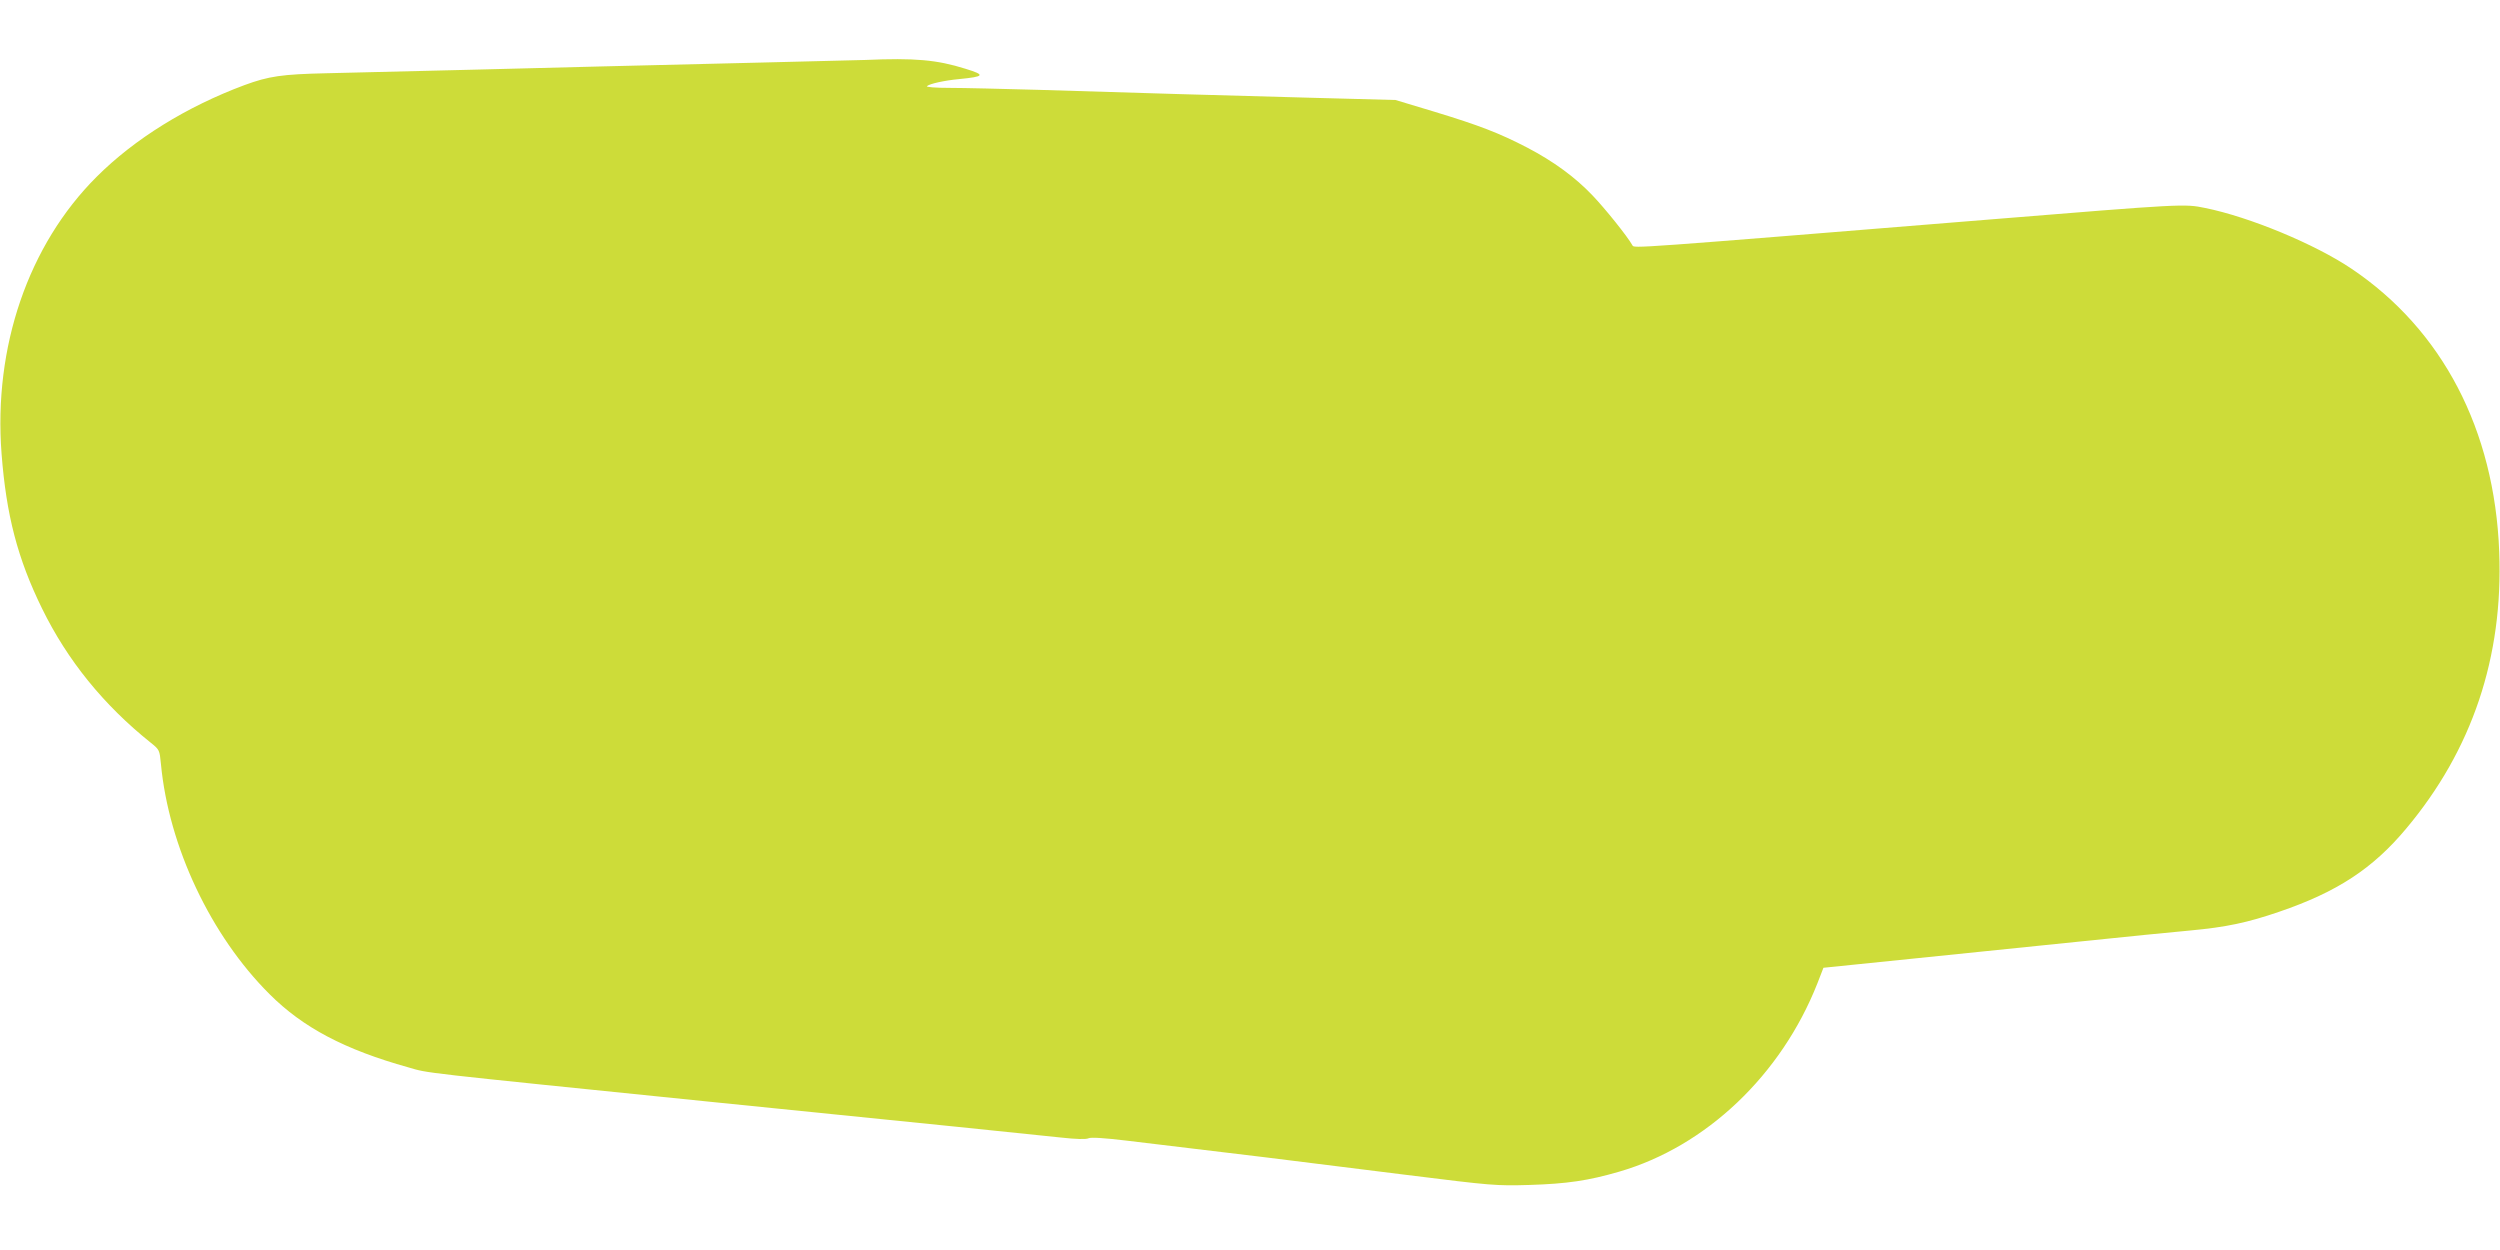
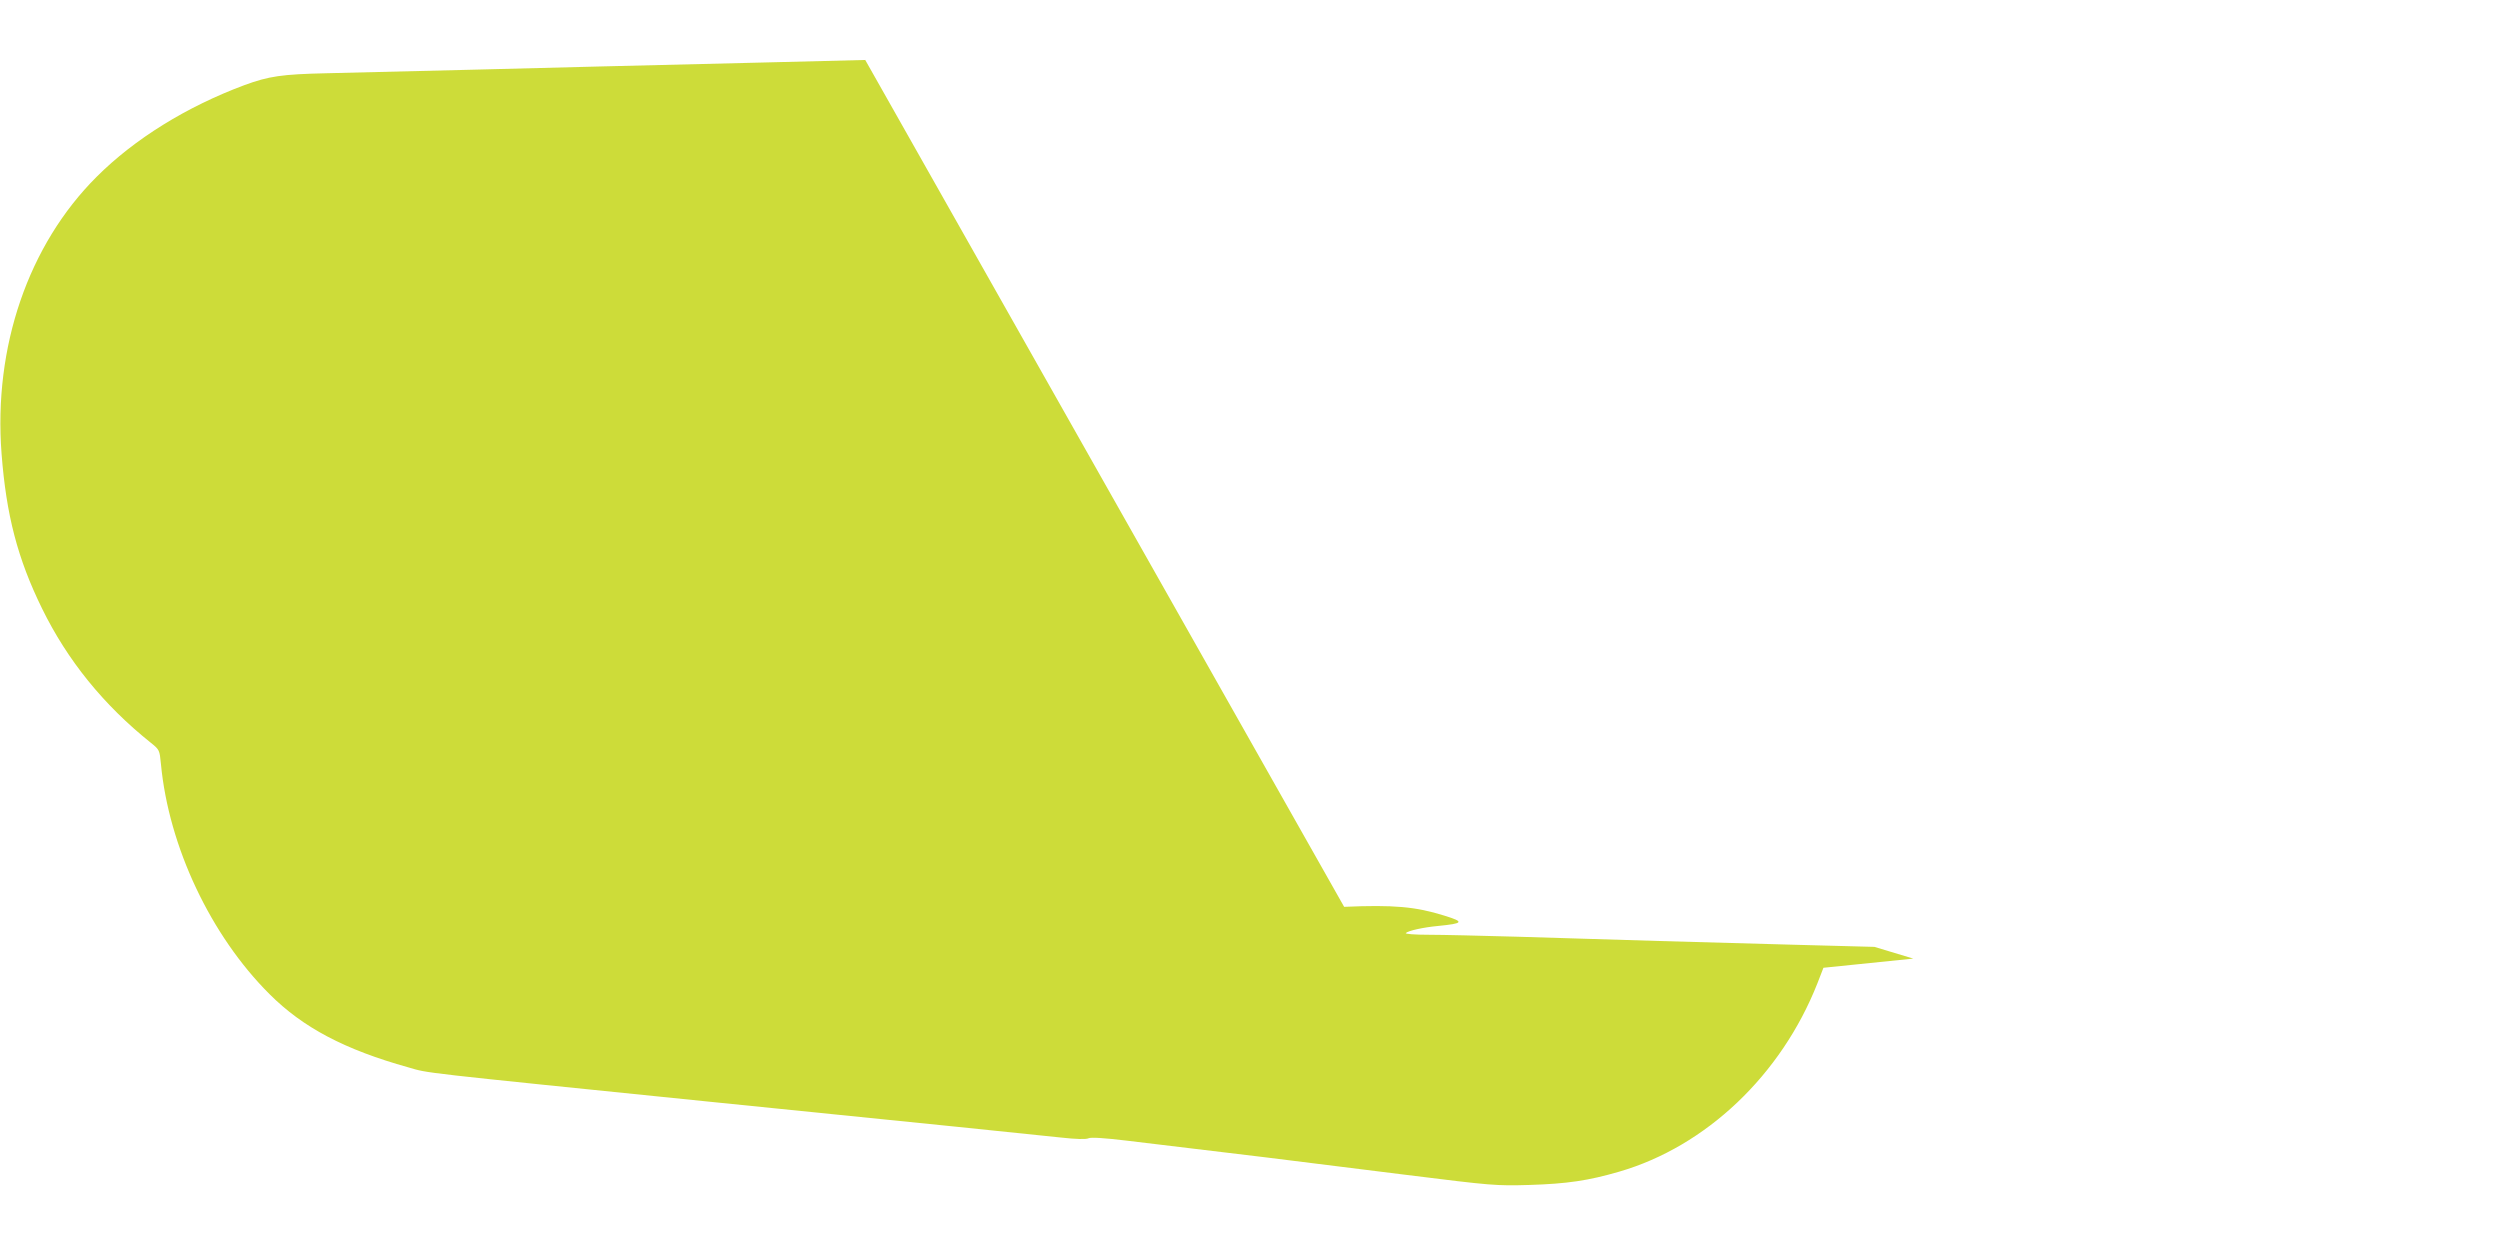
<svg xmlns="http://www.w3.org/2000/svg" version="1.0" width="1280pt" height="640pt" viewBox="0 0 1280 640" preserveAspectRatio="xMidYMid meet">
  <g transform="translate(0,640) scale(0.1,-0.1)" fill="#cddc39" stroke="none">
-     <path d="M4430 6093 c-36 -1 -270 -7 -520 -13 -250 -6 -621 -15 -825 -20 -341 -9 -947 -24 -1412 -35 -230 -5 -297 -15 -422 -61 -295 -110 -562 -275 -756 -469 -350 -349 -529 -871 -487 -1418 24 -314 82 -537 207 -792 130 -266 316 -495 556 -687 46 -37 46 -38 53 -110 40 -423 255 -878 556 -1178 171 -171 385 -284 711 -375 108 -31 22 -21 1544 -176 1238 -125 1538 -156 1795 -183 80 -9 132 -10 143 -4 12 6 78 2 195 -12 540 -64 874 -105 1437 -176 433 -54 456 -56 625 -51 193 6 302 22 460 68 445 129 830 495 1015 964 l31 80 460 47 c252 26 639 65 859 88 220 23 472 48 560 56 183 17 292 40 455 96 296 101 479 221 650 426 338 403 497 878 476 1417 -24 625 -291 1136 -756 1449 -187 126 -522 265 -749 311 -107 22 -109 22 -1106 -59 -1847 -150 -1818 -148 -1827 -132 -25 45 -139 187 -203 254 -90 95 -201 176 -337 247 -143 74 -244 113 -474 183 l-199 60 -415 11 c-453 12 -904 25 -1413 41 -180 5 -385 10 -454 10 -72 0 -123 4 -117 9 13 12 89 29 164 36 132 13 137 21 33 53 -147 46 -259 56 -513 45z" />
+     <path d="M4430 6093 c-36 -1 -270 -7 -520 -13 -250 -6 -621 -15 -825 -20 -341 -9 -947 -24 -1412 -35 -230 -5 -297 -15 -422 -61 -295 -110 -562 -275 -756 -469 -350 -349 -529 -871 -487 -1418 24 -314 82 -537 207 -792 130 -266 316 -495 556 -687 46 -37 46 -38 53 -110 40 -423 255 -878 556 -1178 171 -171 385 -284 711 -375 108 -31 22 -21 1544 -176 1238 -125 1538 -156 1795 -183 80 -9 132 -10 143 -4 12 6 78 2 195 -12 540 -64 874 -105 1437 -176 433 -54 456 -56 625 -51 193 6 302 22 460 68 445 129 830 495 1015 964 l31 80 460 47 l-199 60 -415 11 c-453 12 -904 25 -1413 41 -180 5 -385 10 -454 10 -72 0 -123 4 -117 9 13 12 89 29 164 36 132 13 137 21 33 53 -147 46 -259 56 -513 45z" />
  </g>
</svg>